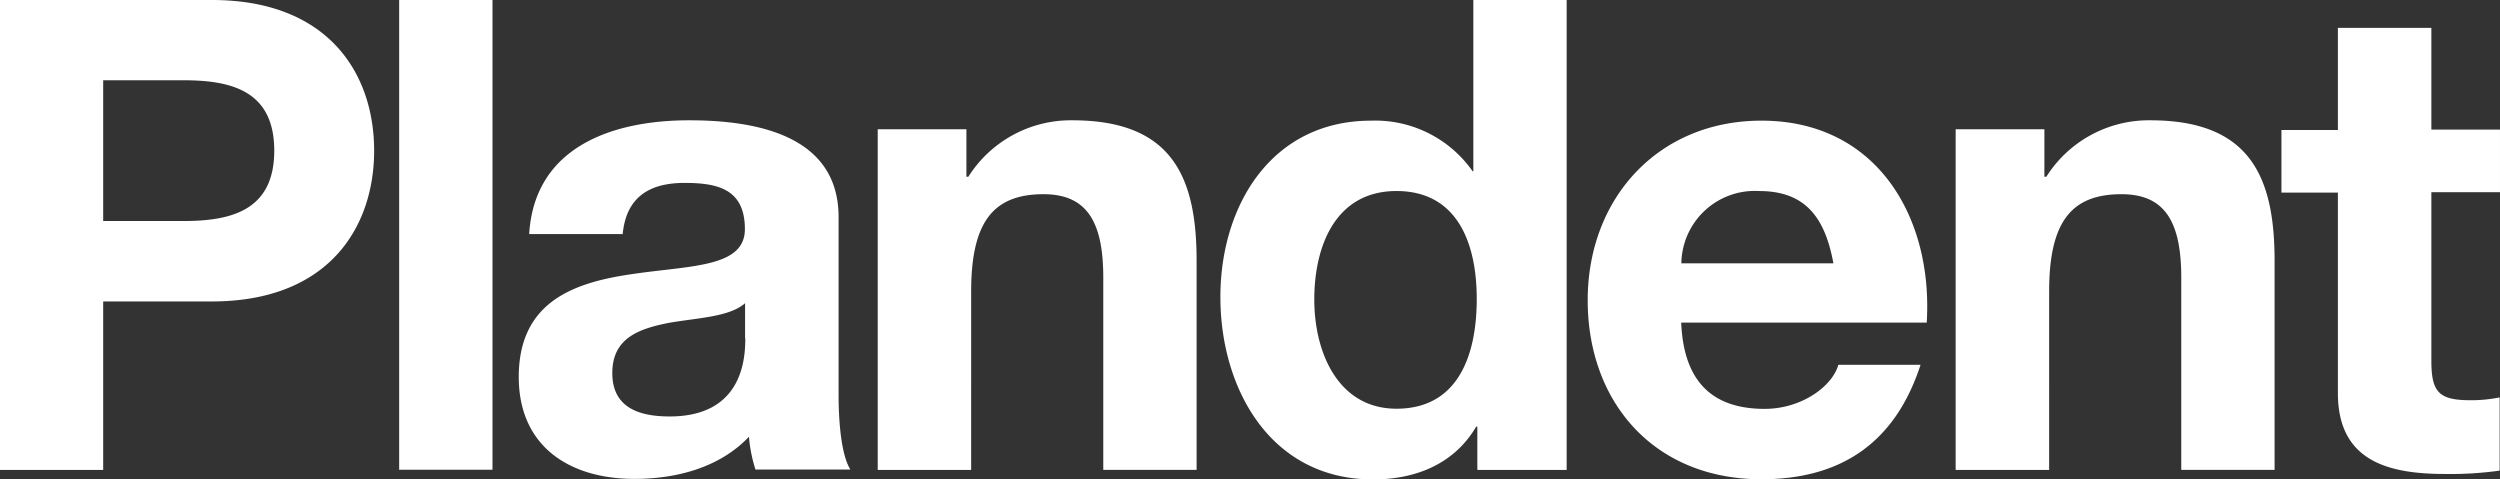
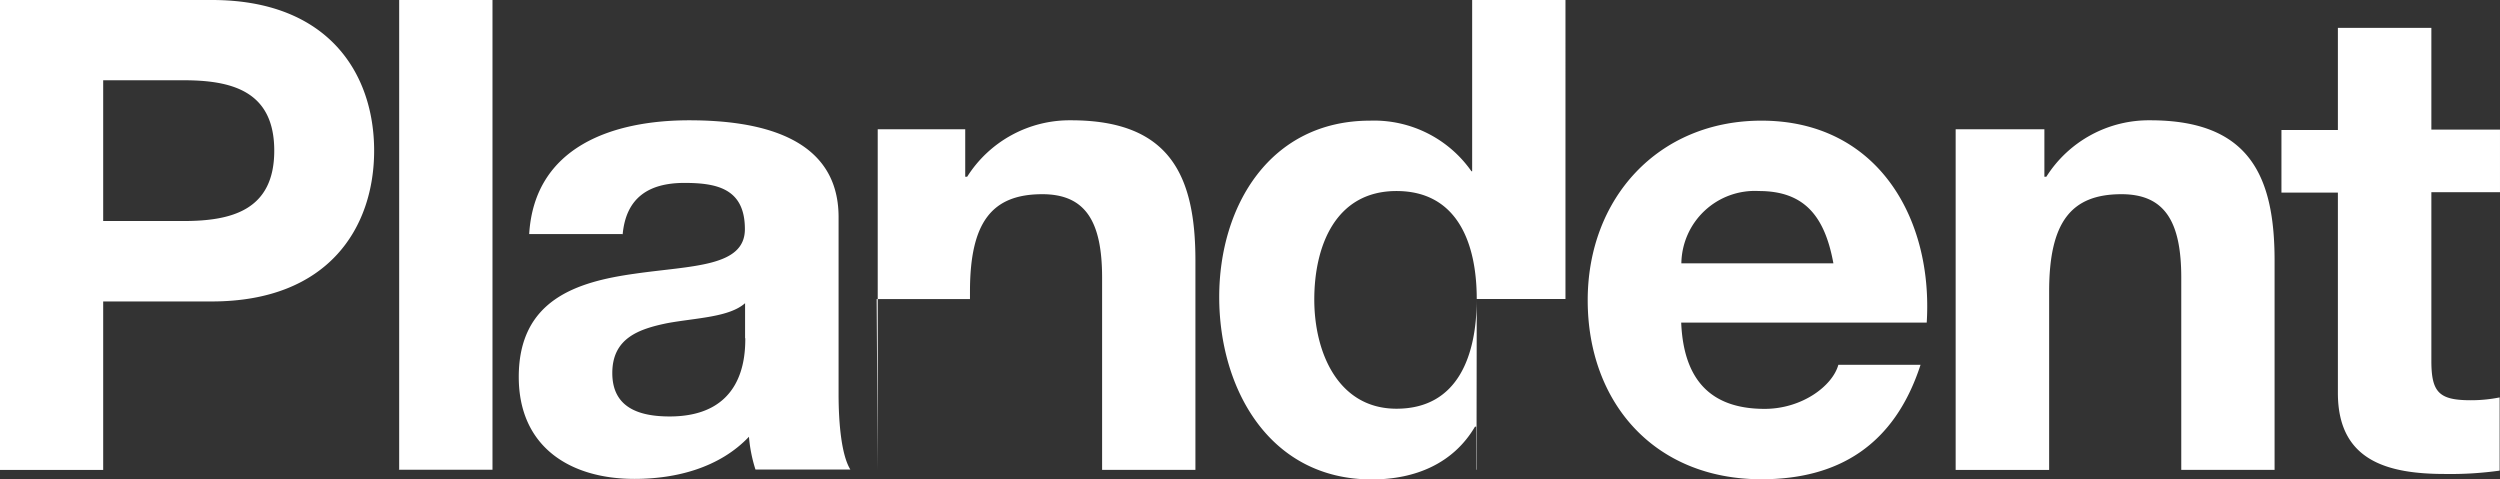
<svg xmlns="http://www.w3.org/2000/svg" width="211.995" height="40.655" viewBox="0 0 211.995 40.655">
  <rect x="0" y="0" width="211.995" height="40.655" fill="#333333" stroke="none" />
-   <path id="Plandent_gruen_RGB" d="M206.161,2.363h-7.913v8.66h-4.786v5.31h4.786V33.326c0,5.759,4.233,6.866,9.094,6.866a30.078,30.078,0,0,0,4.622-.284V33.7a12.288,12.288,0,0,1-2.453.239c-2.677,0-3.336-.658-3.336-3.336V16.3h5.819v-5.31h-5.819V2.363h-.03ZM165.82,39.847h7.943V24.725c0-5.863,1.84-8.257,6.133-8.257,3.68,0,5.071,2.333,5.071,7.075v16.3h7.913V22.092c0-7.15-2.124-11.891-10.545-11.891a10.289,10.289,0,0,0-8.81,4.786h-.165V10.964h-7.524V39.847h-.03ZM142.576,22.332a6.232,6.232,0,0,1,6.581-6.133c3.844,0,5.579,2.124,6.312,6.133H142.576Zm20.806,5.026c.553-8.87-4.188-17.127-14.015-17.127-8.75,0-14.733,6.581-14.733,15.227s5.624,15.182,14.733,15.182c6.522,0,11.278-2.887,13.492-9.708h-6.97c-.494,1.795-3.081,3.739-6.252,3.739-4.413,0-6.866-2.289-7.075-7.314H163.4Zm-38.157-2c0,4.727-1.556,9.3-6.806,9.3-4.921,0-6.97-4.727-6.97-9.259s1.795-9.2,6.97-9.2,6.806,4.442,6.806,9.154m.1,14.494h7.524V0h-7.913V14.524h-.06a10.083,10.083,0,0,0-8.6-4.293c-8.466,0-12.789,7.21-12.789,14.958s4.233,15.466,12.938,15.466c3.68,0,6.91-1.346,8.75-4.472h.1v3.65h.03Zm-50.886,0h7.913V24.725c0-5.863,1.84-8.257,6.133-8.257,3.68,0,5.071,2.333,5.071,7.075v16.3h7.913V22.092c0-7.15-2.124-11.891-10.545-11.891a10.289,10.289,0,0,0-8.81,4.786h-.165V10.964H74.429V39.847h0ZM52.8,19.879c.284-3.126,2.229-4.368,5.235-4.368,2.782,0,5.13.494,5.13,3.919,0,3.231-4.517,3.081-9.363,3.784-4.921.688-9.812,2.229-9.812,8.75,0,5.923,4.338,8.646,9.812,8.646,3.53,0,7.21-.942,9.708-3.575a12.4,12.4,0,0,0,.553,2.782h8.047c-.733-1.182-1-3.784-1-6.417V18.413c0-6.91-6.91-8.212-12.669-8.212-6.477,0-13.118,2.229-13.567,9.648h7.943v.03Zm10.4,8.81c0,1.735-.239,6.626-6.417,6.626-2.573,0-4.861-.733-4.861-3.68S54.147,27.9,56.6,27.4c2.453-.449,5.235-.494,6.581-1.69v2.977h.03ZM33.819,39.832h7.943V0H33.849V39.847h-.03ZM8.75,6.806h6.806c4.083,0,7.7.9,7.7,5.968s-3.635,5.968-7.7,5.968H8.75ZM0,39.847H8.75V25.563h9.2c9.947,0,13.776-6.312,13.776-12.789S27.9,0,17.964,0H0Z" fill="#fff" />
+   <path id="Plandent_gruen_RGB" d="M206.161,2.363h-7.913v8.66h-4.786v5.31h4.786V33.326c0,5.759,4.233,6.866,9.094,6.866a30.078,30.078,0,0,0,4.622-.284V33.7a12.288,12.288,0,0,1-2.453.239c-2.677,0-3.336-.658-3.336-3.336V16.3h5.819v-5.31h-5.819V2.363h-.03ZM165.82,39.847h7.943V24.725c0-5.863,1.84-8.257,6.133-8.257,3.68,0,5.071,2.333,5.071,7.075v16.3h7.913V22.092c0-7.15-2.124-11.891-10.545-11.891a10.289,10.289,0,0,0-8.81,4.786h-.165V10.964h-7.524V39.847h-.03ZM142.576,22.332a6.232,6.232,0,0,1,6.581-6.133c3.844,0,5.579,2.124,6.312,6.133H142.576Zm20.806,5.026c.553-8.87-4.188-17.127-14.015-17.127-8.75,0-14.733,6.581-14.733,15.227s5.624,15.182,14.733,15.182c6.522,0,11.278-2.887,13.492-9.708h-6.97c-.494,1.795-3.081,3.739-6.252,3.739-4.413,0-6.866-2.289-7.075-7.314H163.4Zm-38.157-2c0,4.727-1.556,9.3-6.806,9.3-4.921,0-6.97-4.727-6.97-9.259s1.795-9.2,6.97-9.2,6.806,4.442,6.806,9.154h7.524V0h-7.913V14.524h-.06a10.083,10.083,0,0,0-8.6-4.293c-8.466,0-12.789,7.21-12.789,14.958s4.233,15.466,12.938,15.466c3.68,0,6.91-1.346,8.75-4.472h.1v3.65h.03Zm-50.886,0h7.913V24.725c0-5.863,1.84-8.257,6.133-8.257,3.68,0,5.071,2.333,5.071,7.075v16.3h7.913V22.092c0-7.15-2.124-11.891-10.545-11.891a10.289,10.289,0,0,0-8.81,4.786h-.165V10.964H74.429V39.847h0ZM52.8,19.879c.284-3.126,2.229-4.368,5.235-4.368,2.782,0,5.13.494,5.13,3.919,0,3.231-4.517,3.081-9.363,3.784-4.921.688-9.812,2.229-9.812,8.75,0,5.923,4.338,8.646,9.812,8.646,3.53,0,7.21-.942,9.708-3.575a12.4,12.4,0,0,0,.553,2.782h8.047c-.733-1.182-1-3.784-1-6.417V18.413c0-6.91-6.91-8.212-12.669-8.212-6.477,0-13.118,2.229-13.567,9.648h7.943v.03Zm10.4,8.81c0,1.735-.239,6.626-6.417,6.626-2.573,0-4.861-.733-4.861-3.68S54.147,27.9,56.6,27.4c2.453-.449,5.235-.494,6.581-1.69v2.977h.03ZM33.819,39.832h7.943V0H33.849V39.847h-.03ZM8.75,6.806h6.806c4.083,0,7.7.9,7.7,5.968s-3.635,5.968-7.7,5.968H8.75ZM0,39.847H8.75V25.563h9.2c9.947,0,13.776-6.312,13.776-12.789S27.9,0,17.964,0H0Z" fill="#fff" />
</svg>